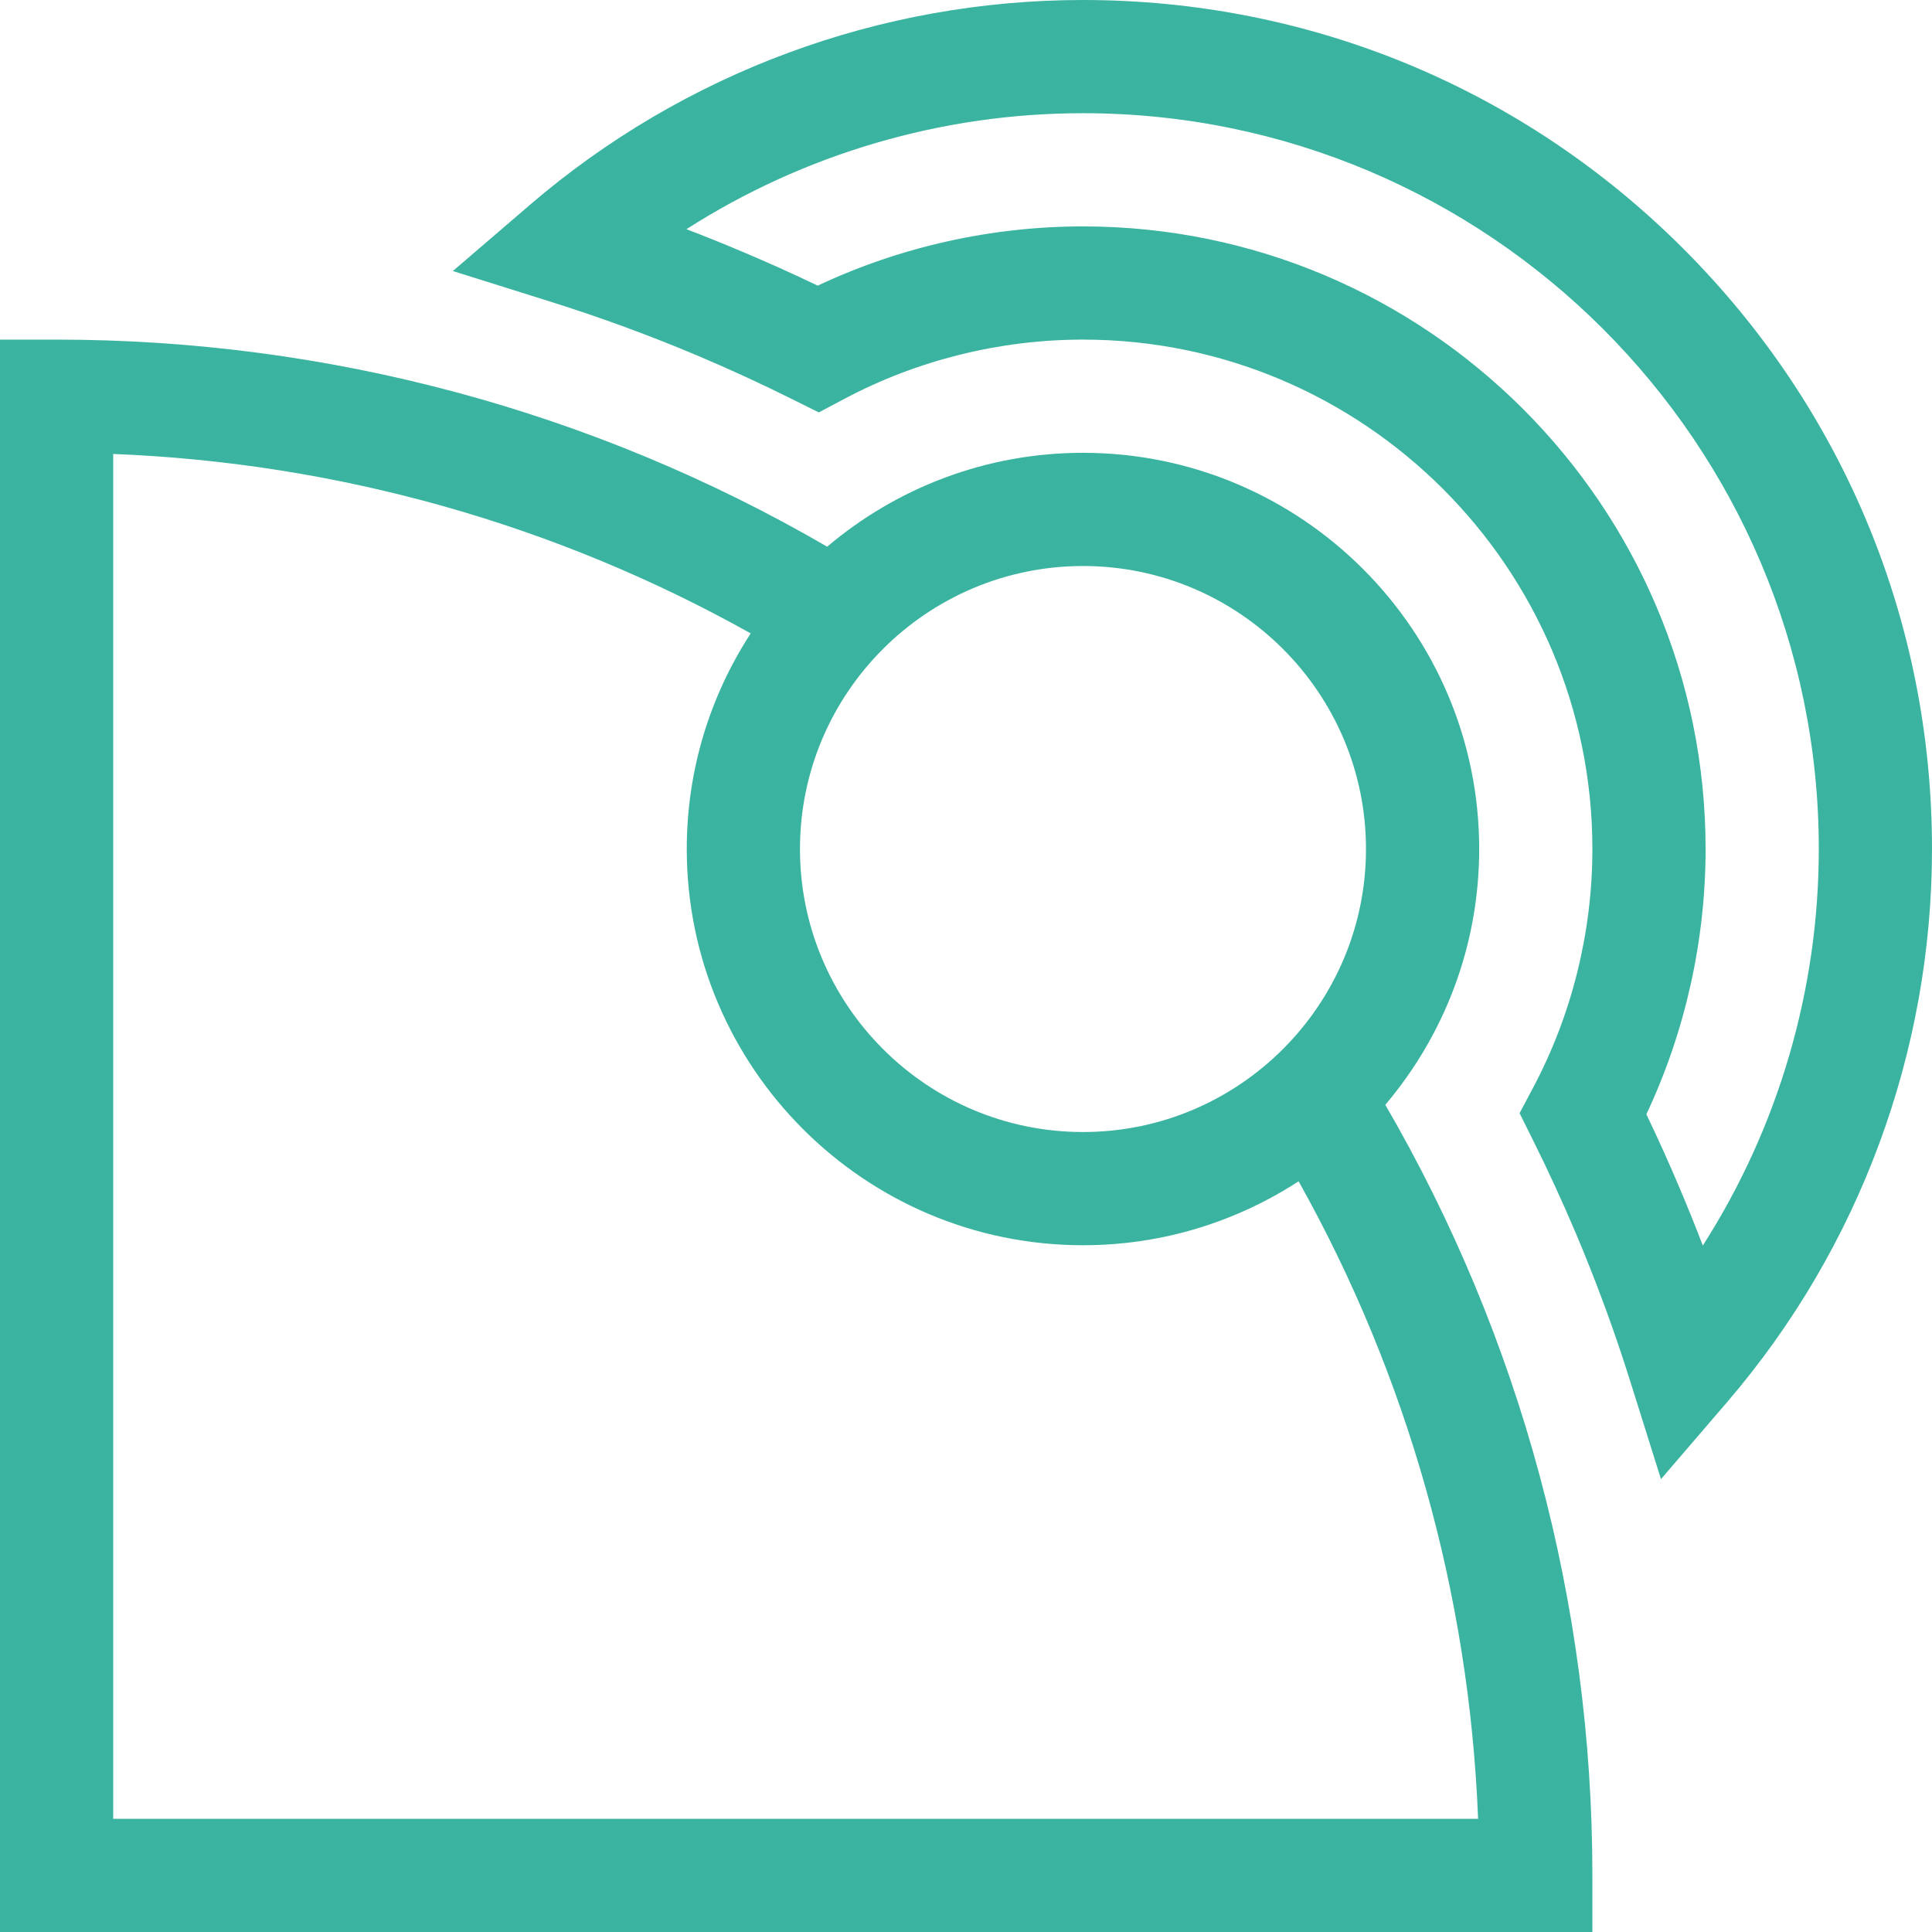
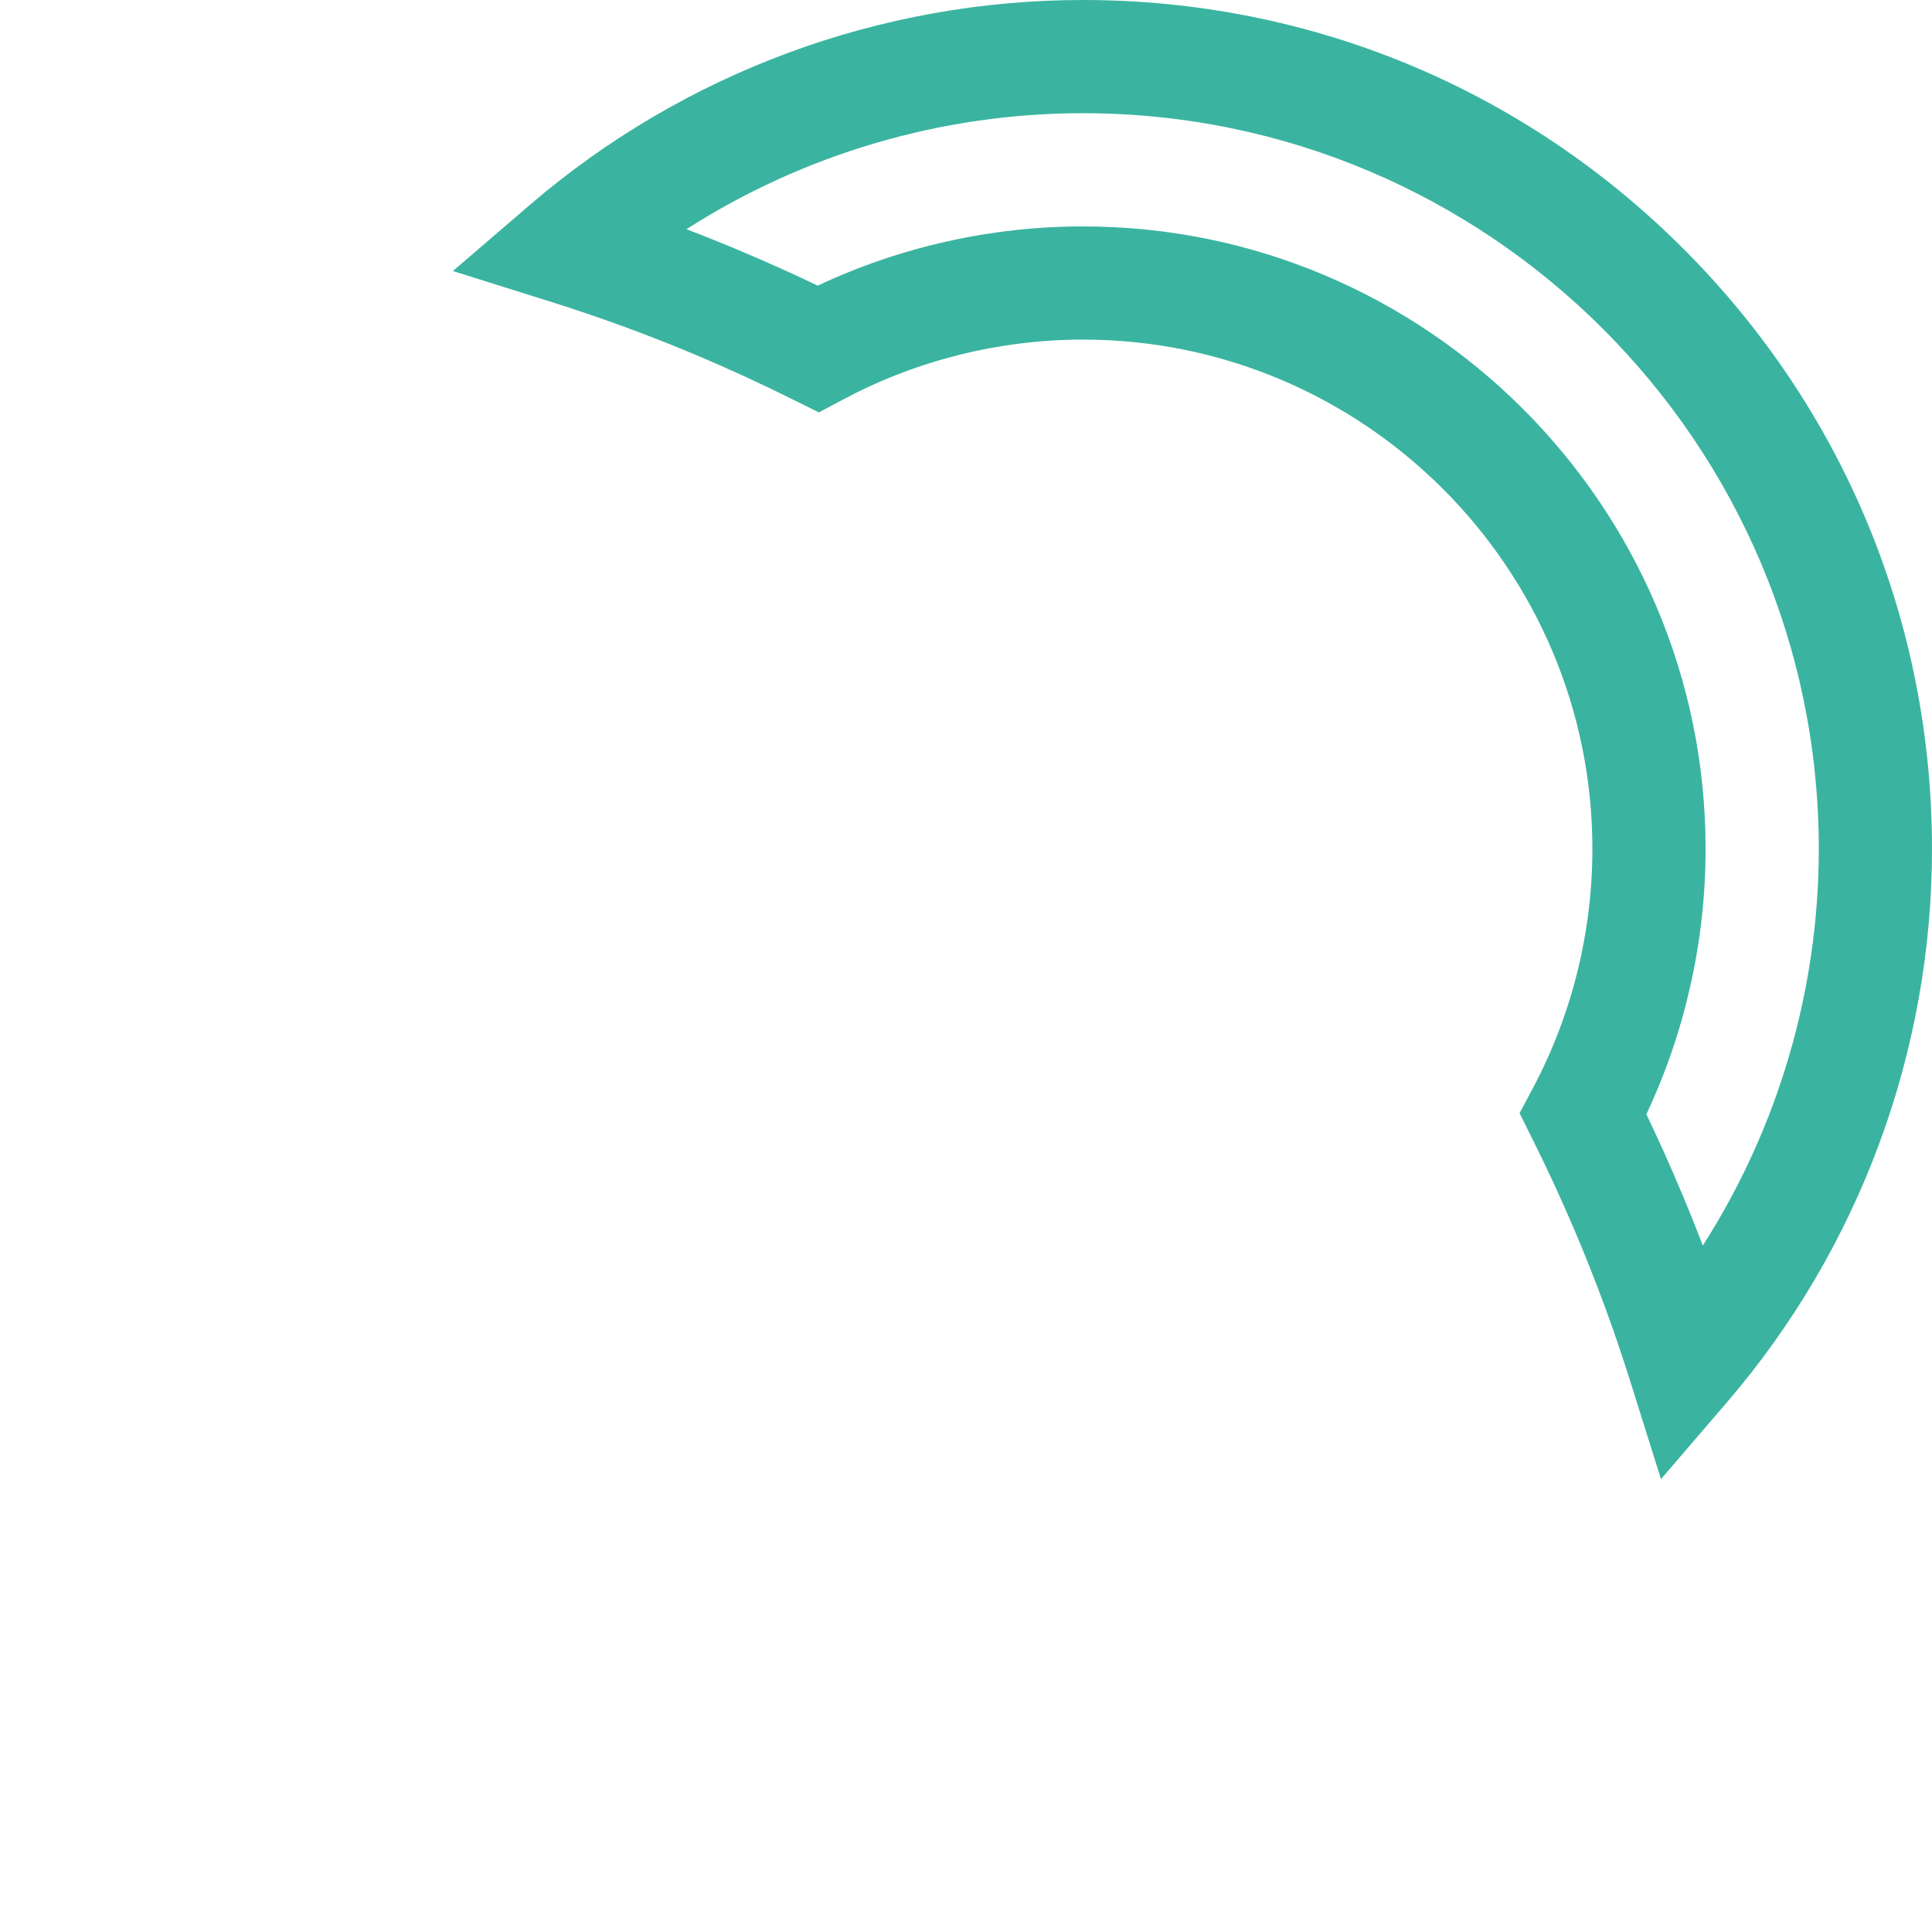
<svg xmlns="http://www.w3.org/2000/svg" width="32" height="32" viewBox="0 0 32 32" fill="none">
  <g clip-path="url(#clip0_189_105474)">
    <path d="M27.881 4.119C25.225 1.463 21.694 0 17.937 0C14.579 0 11.328 1.204 8.782 3.389L7.501 4.489L9.112 4.995C9.942 5.255 10.769 5.559 11.569 5.897C12.093 6.119 12.618 6.361 13.13 6.616L13.562 6.831L13.988 6.605C15.196 5.964 16.561 5.625 17.937 5.625C22.59 5.625 26.375 9.41 26.375 14.062C26.375 15.438 26.036 16.804 25.395 18.012L25.169 18.438L25.384 18.87C25.639 19.382 25.881 19.907 26.102 20.43C26.441 21.231 26.745 22.057 27.005 22.888L27.511 24.499L28.611 23.218C30.796 20.672 32 17.421 32 14.062C32 10.306 30.537 6.775 27.881 4.119ZM28.204 20.63C28.084 20.317 27.959 20.007 27.829 19.7C27.654 19.284 27.466 18.867 27.269 18.456C27.912 17.09 28.25 15.581 28.25 14.062C28.25 8.376 23.624 3.75 17.937 3.75C16.419 3.75 14.91 4.088 13.544 4.731C13.133 4.534 12.716 4.347 12.3 4.171V4.171C11.993 4.041 11.683 3.916 11.37 3.796C13.319 2.549 15.598 1.875 17.937 1.875C24.658 1.875 30.125 7.342 30.125 14.062C30.125 16.401 29.451 18.681 28.204 20.63Z" fill="#3AB4A0" />
-     <path d="M24.5 14.062C24.5 10.444 21.556 7.5 17.938 7.5C16.324 7.5 14.845 8.086 13.701 9.055C9.835 6.809 5.438 5.625 0.938 5.625H0V32H26.375V31.062C26.375 26.562 25.191 22.165 22.945 18.299C23.914 17.155 24.5 15.676 24.5 14.062ZM17.938 9.375C20.522 9.375 22.625 11.478 22.625 14.062C22.625 16.647 20.522 18.75 17.938 18.75C15.353 18.75 13.25 16.647 13.25 14.062C13.25 11.478 15.353 9.375 17.938 9.375ZM1.875 30.125V7.519C5.59 7.665 9.205 8.683 12.434 10.491C11.765 11.52 11.375 12.746 11.375 14.062C11.375 17.681 14.319 20.625 17.938 20.625C19.254 20.625 20.48 20.235 21.509 19.566C23.317 22.795 24.335 26.41 24.482 30.125H1.875Z" fill="#3AB4A0" />
  </g>
  <defs>
    <clipPath id="clip0_189_105474">
      <rect width="32" height="32" fill="white" />
    </clipPath>
  </defs>
</svg>